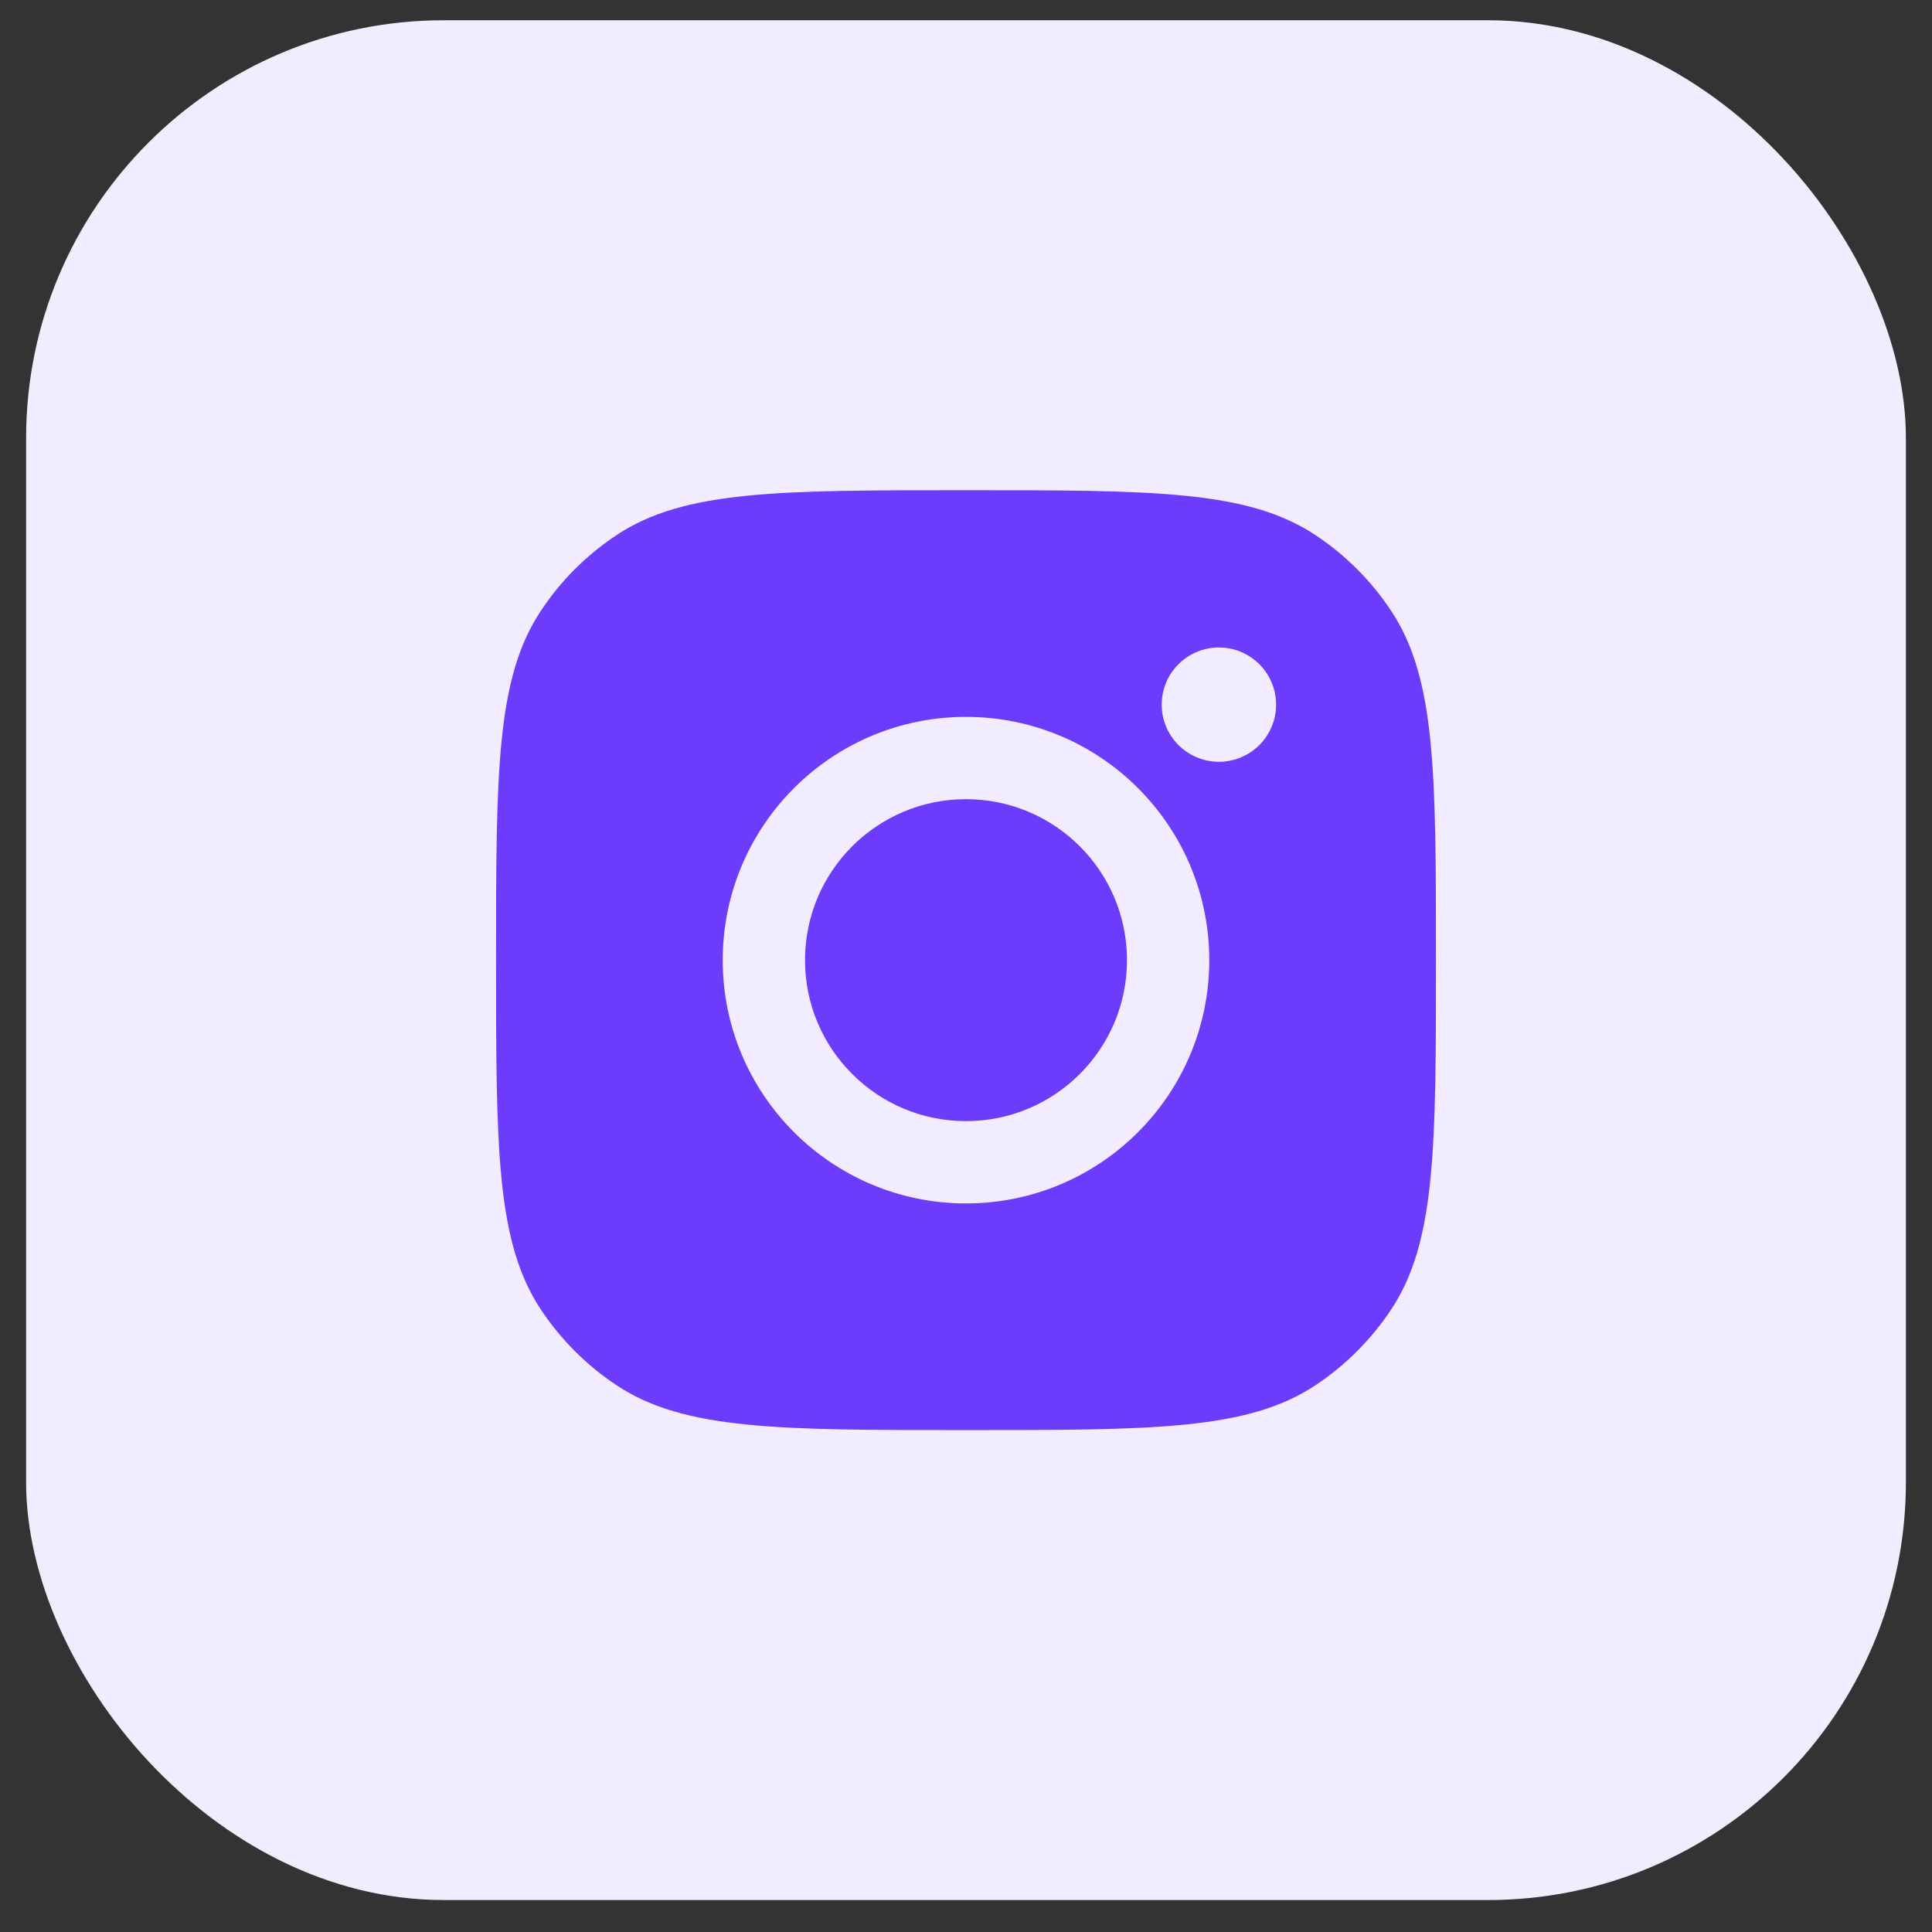
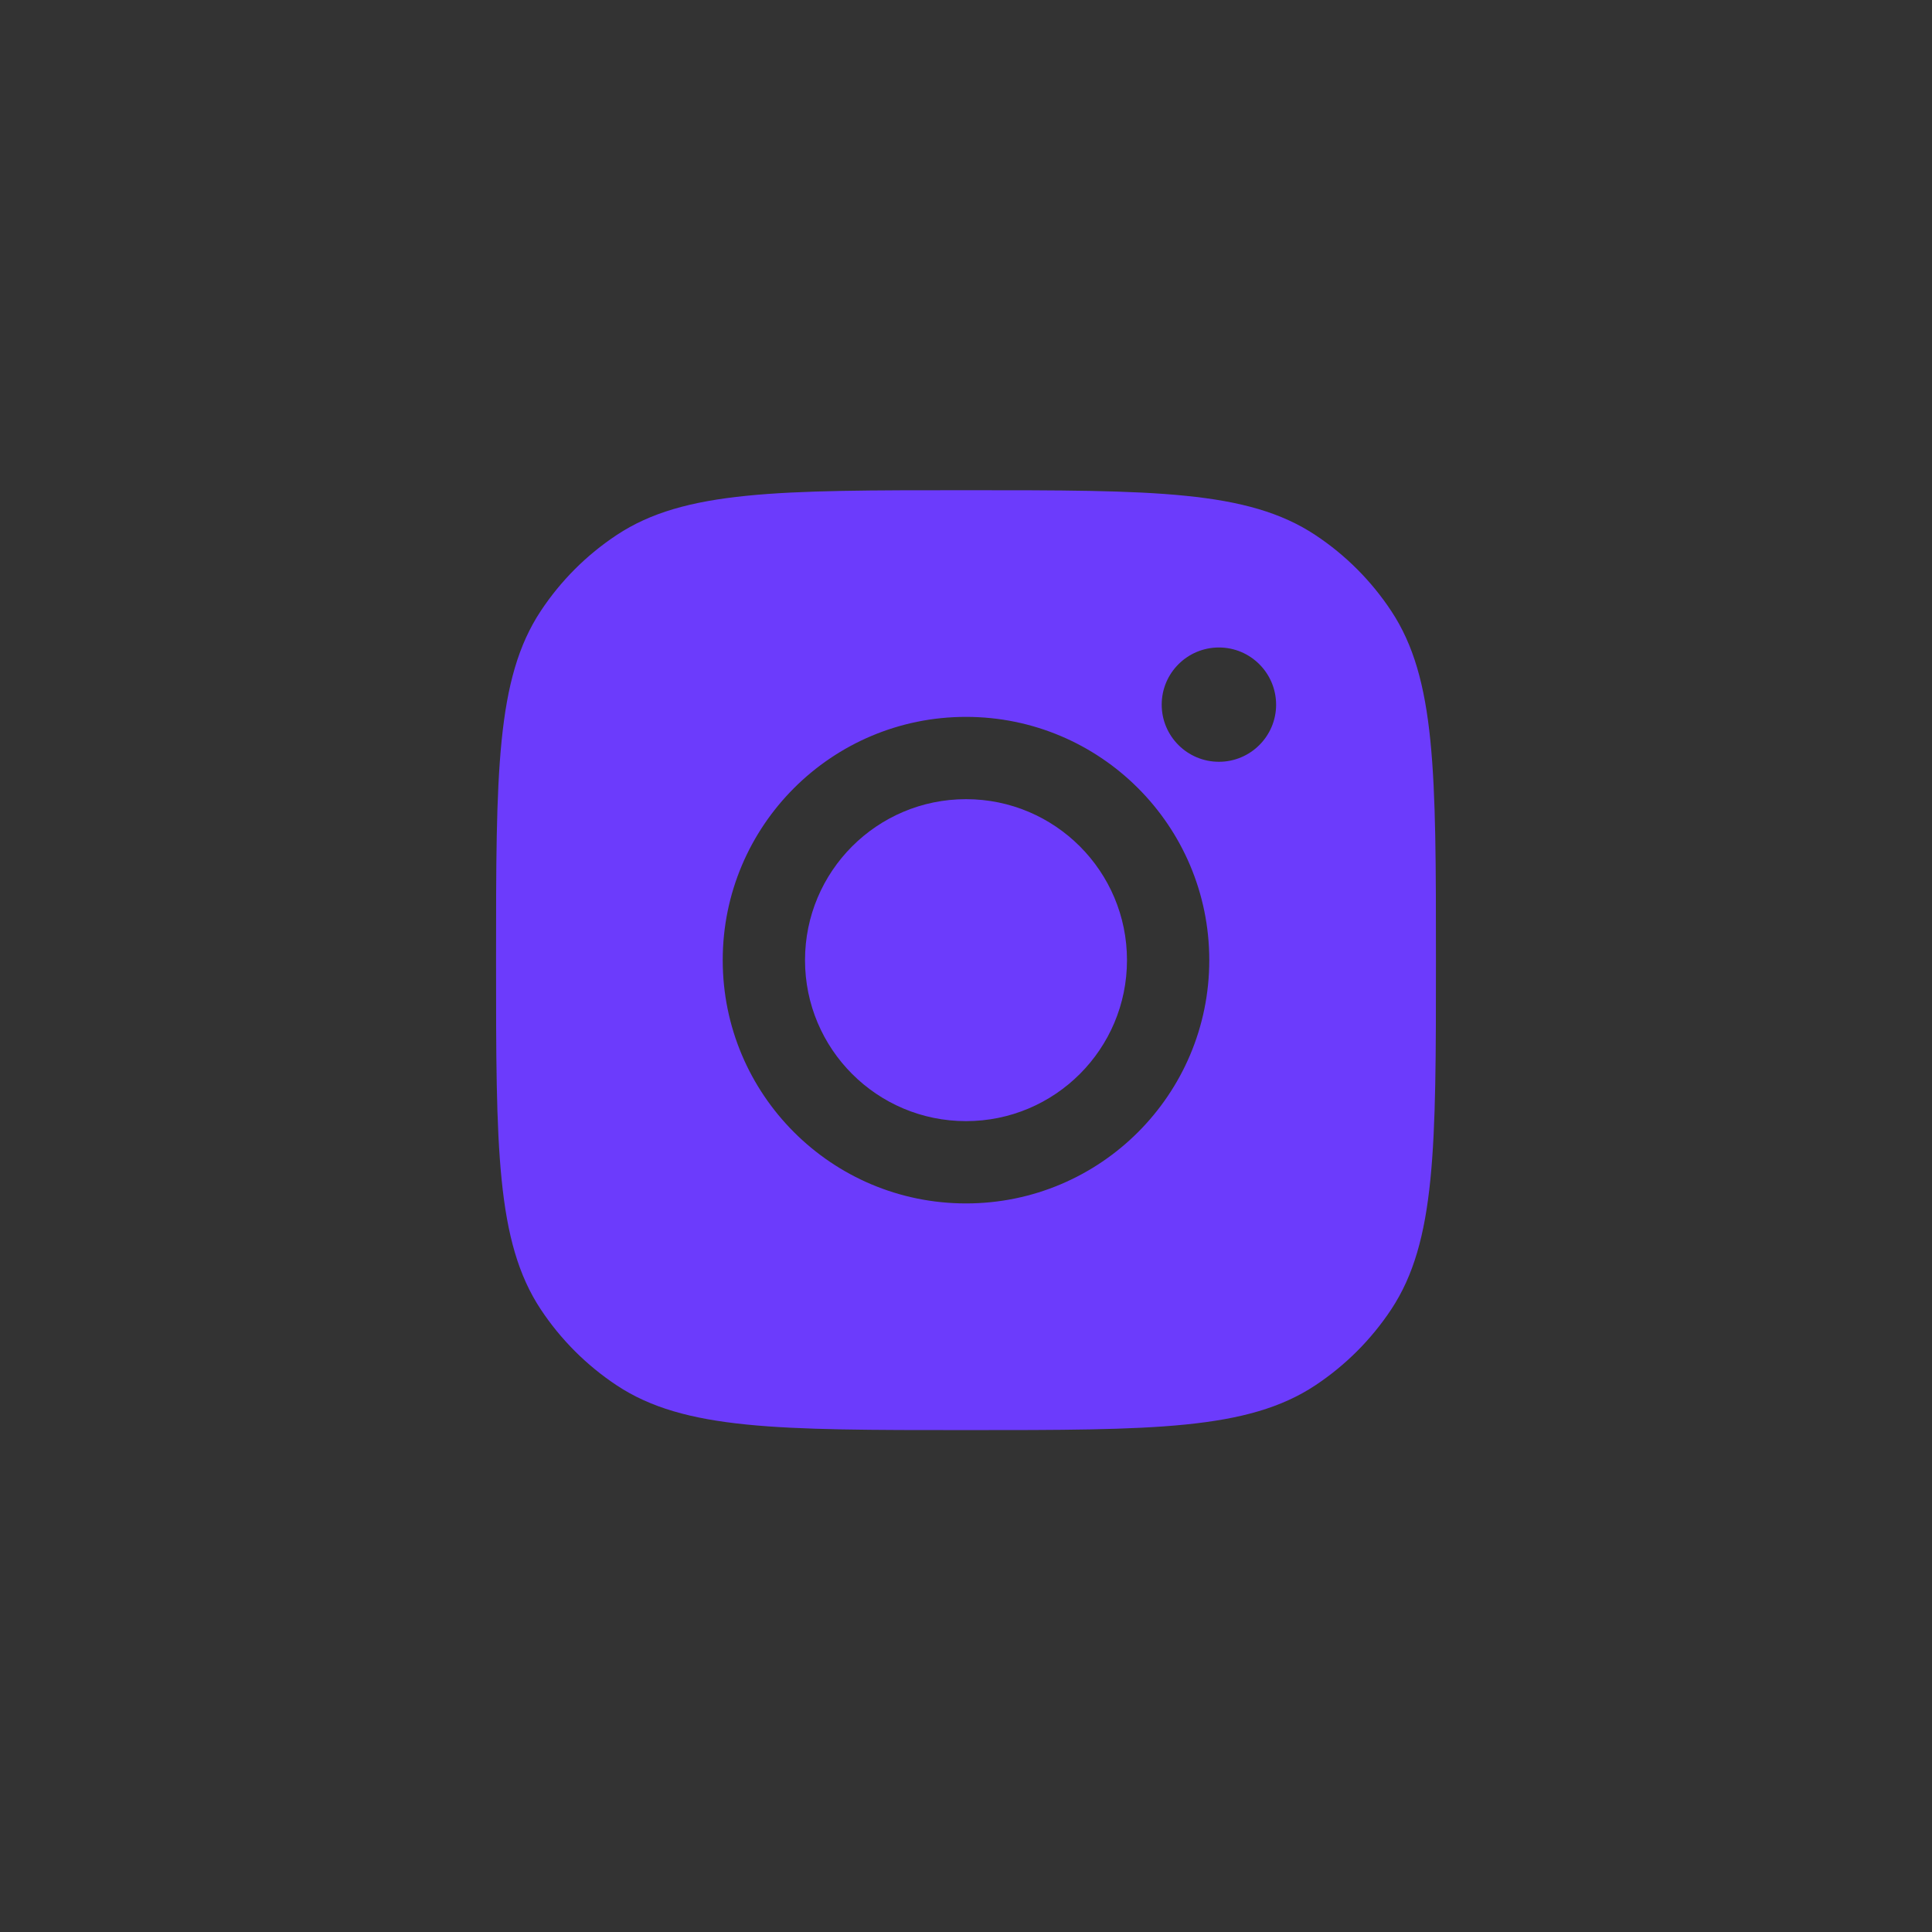
<svg xmlns="http://www.w3.org/2000/svg" width="37" height="37" viewBox="0 0 37 37" fill="none">
  <rect x="0" y="0" width="37" height="37" fill="#333333" stroke="none" />
-   <rect x="0.5" y="0.388" width="36" height="36" rx="8" fill="#F1ECFF" />
  <path d="M18.5 9.388C22.095 9.388 23.893 9.388 25.188 10.245C25.766 10.627 26.261 11.122 26.644 11.701C27.5 12.995 27.5 14.793 27.5 18.388C27.5 21.983 27.5 23.781 26.644 25.076C26.261 25.654 25.766 26.149 25.188 26.532C23.893 27.388 22.095 27.388 18.5 27.388C14.905 27.388 13.107 27.388 11.812 26.532C11.234 26.149 10.739 25.654 10.356 25.076C9.5 23.781 9.5 21.983 9.5 18.388C9.5 14.793 9.5 12.995 10.356 11.701C10.739 11.122 11.234 10.627 11.812 10.245C13.107 9.388 14.905 9.388 18.5 9.388ZM18.5 13.729C15.927 13.729 13.841 15.815 13.841 18.388C13.841 20.961 15.927 23.047 18.5 23.047C21.073 23.047 23.159 20.961 23.159 18.388C23.159 15.815 21.073 13.729 18.5 13.729ZM18.5 15.305C20.203 15.305 21.583 16.686 21.583 18.388C21.583 20.091 20.203 21.471 18.5 21.471C16.797 21.471 15.417 20.091 15.417 18.388C15.417 16.686 16.797 15.305 18.5 15.305ZM23.344 12.4C22.739 12.4 22.248 12.89 22.248 13.495C22.248 14.099 22.739 14.589 23.344 14.589C23.948 14.589 24.439 14.099 24.439 13.495C24.438 12.89 23.948 12.4 23.344 12.4Z" fill="#6C3BFC" />
</svg>